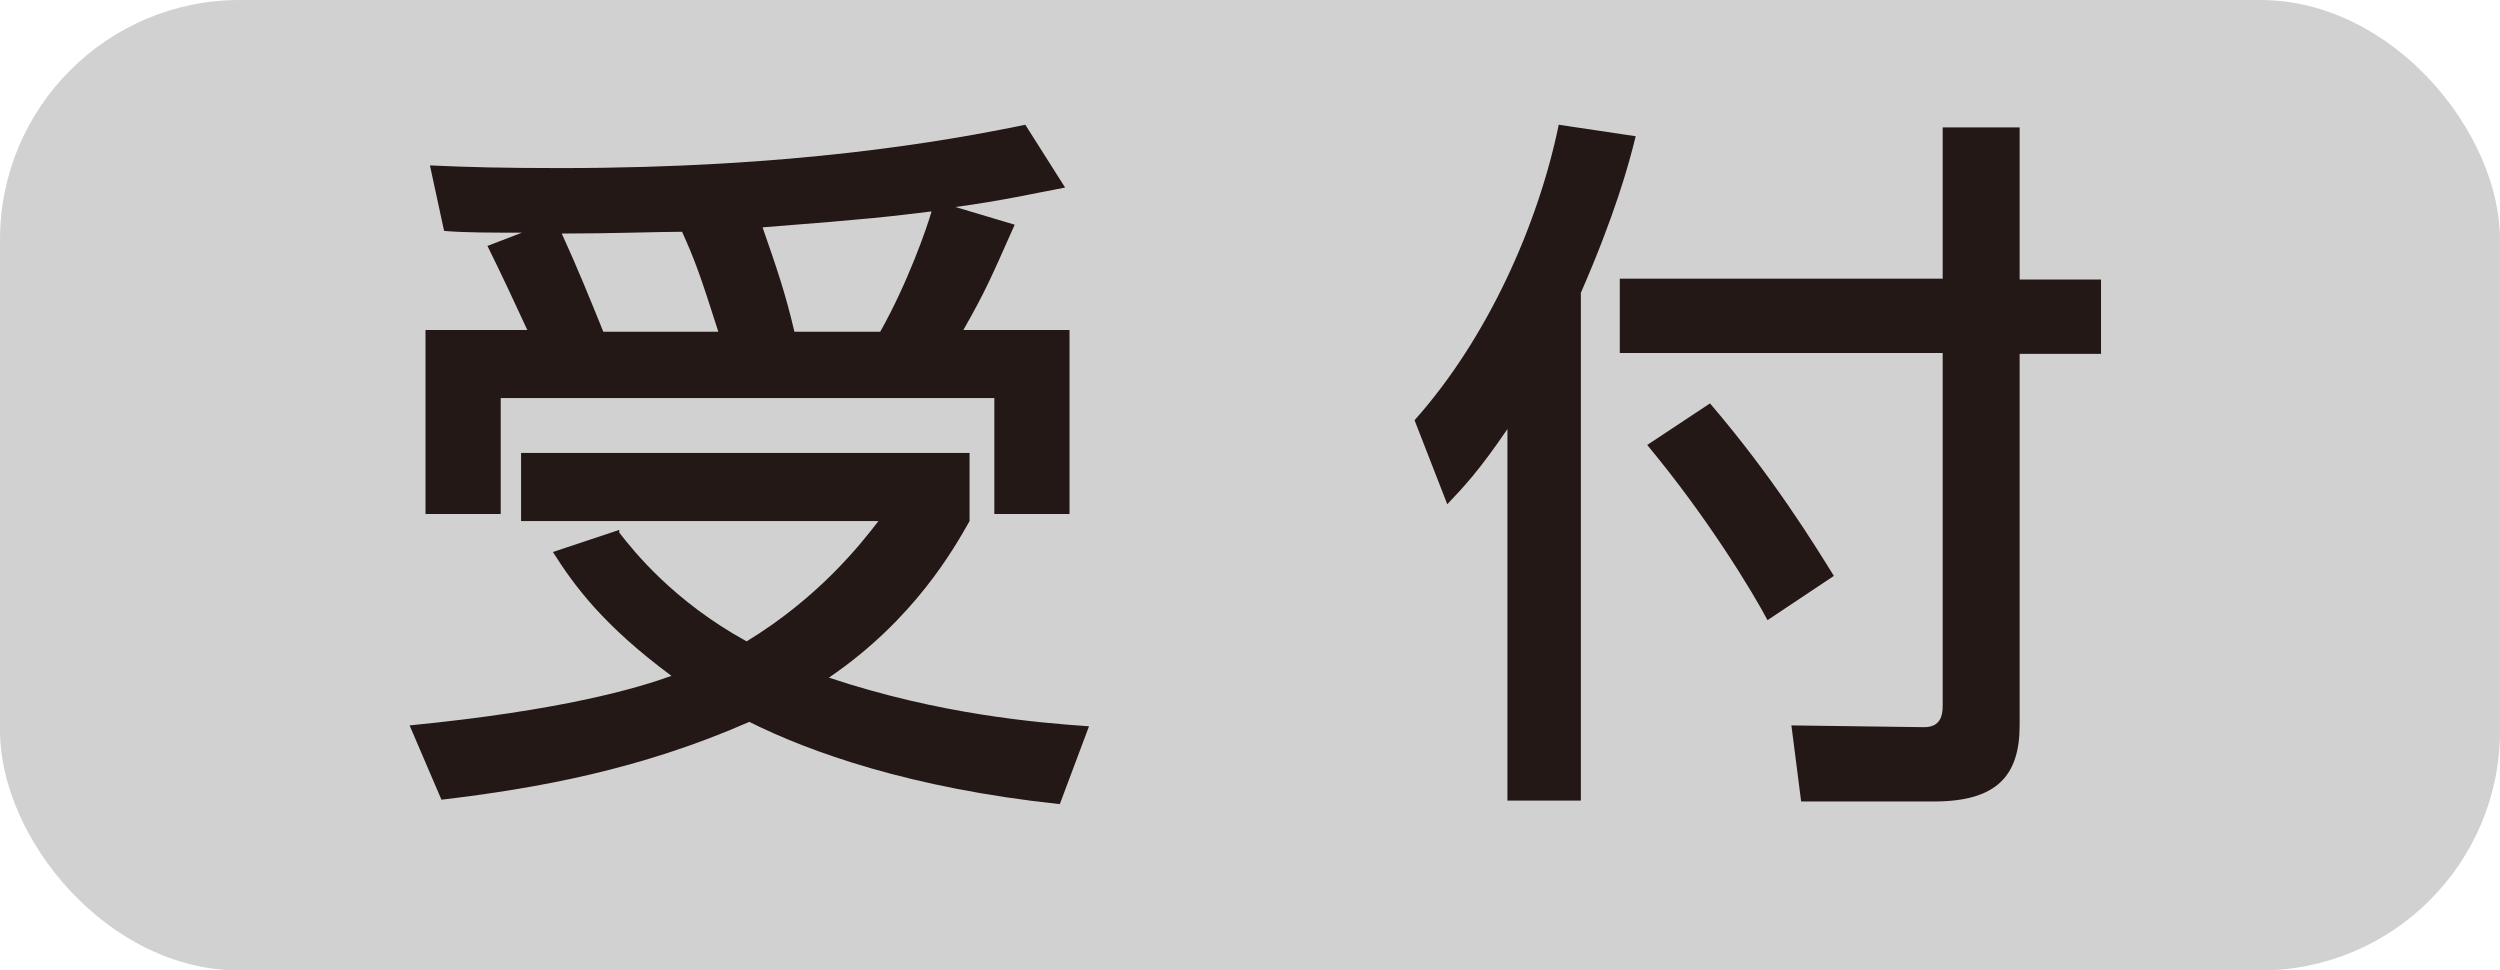
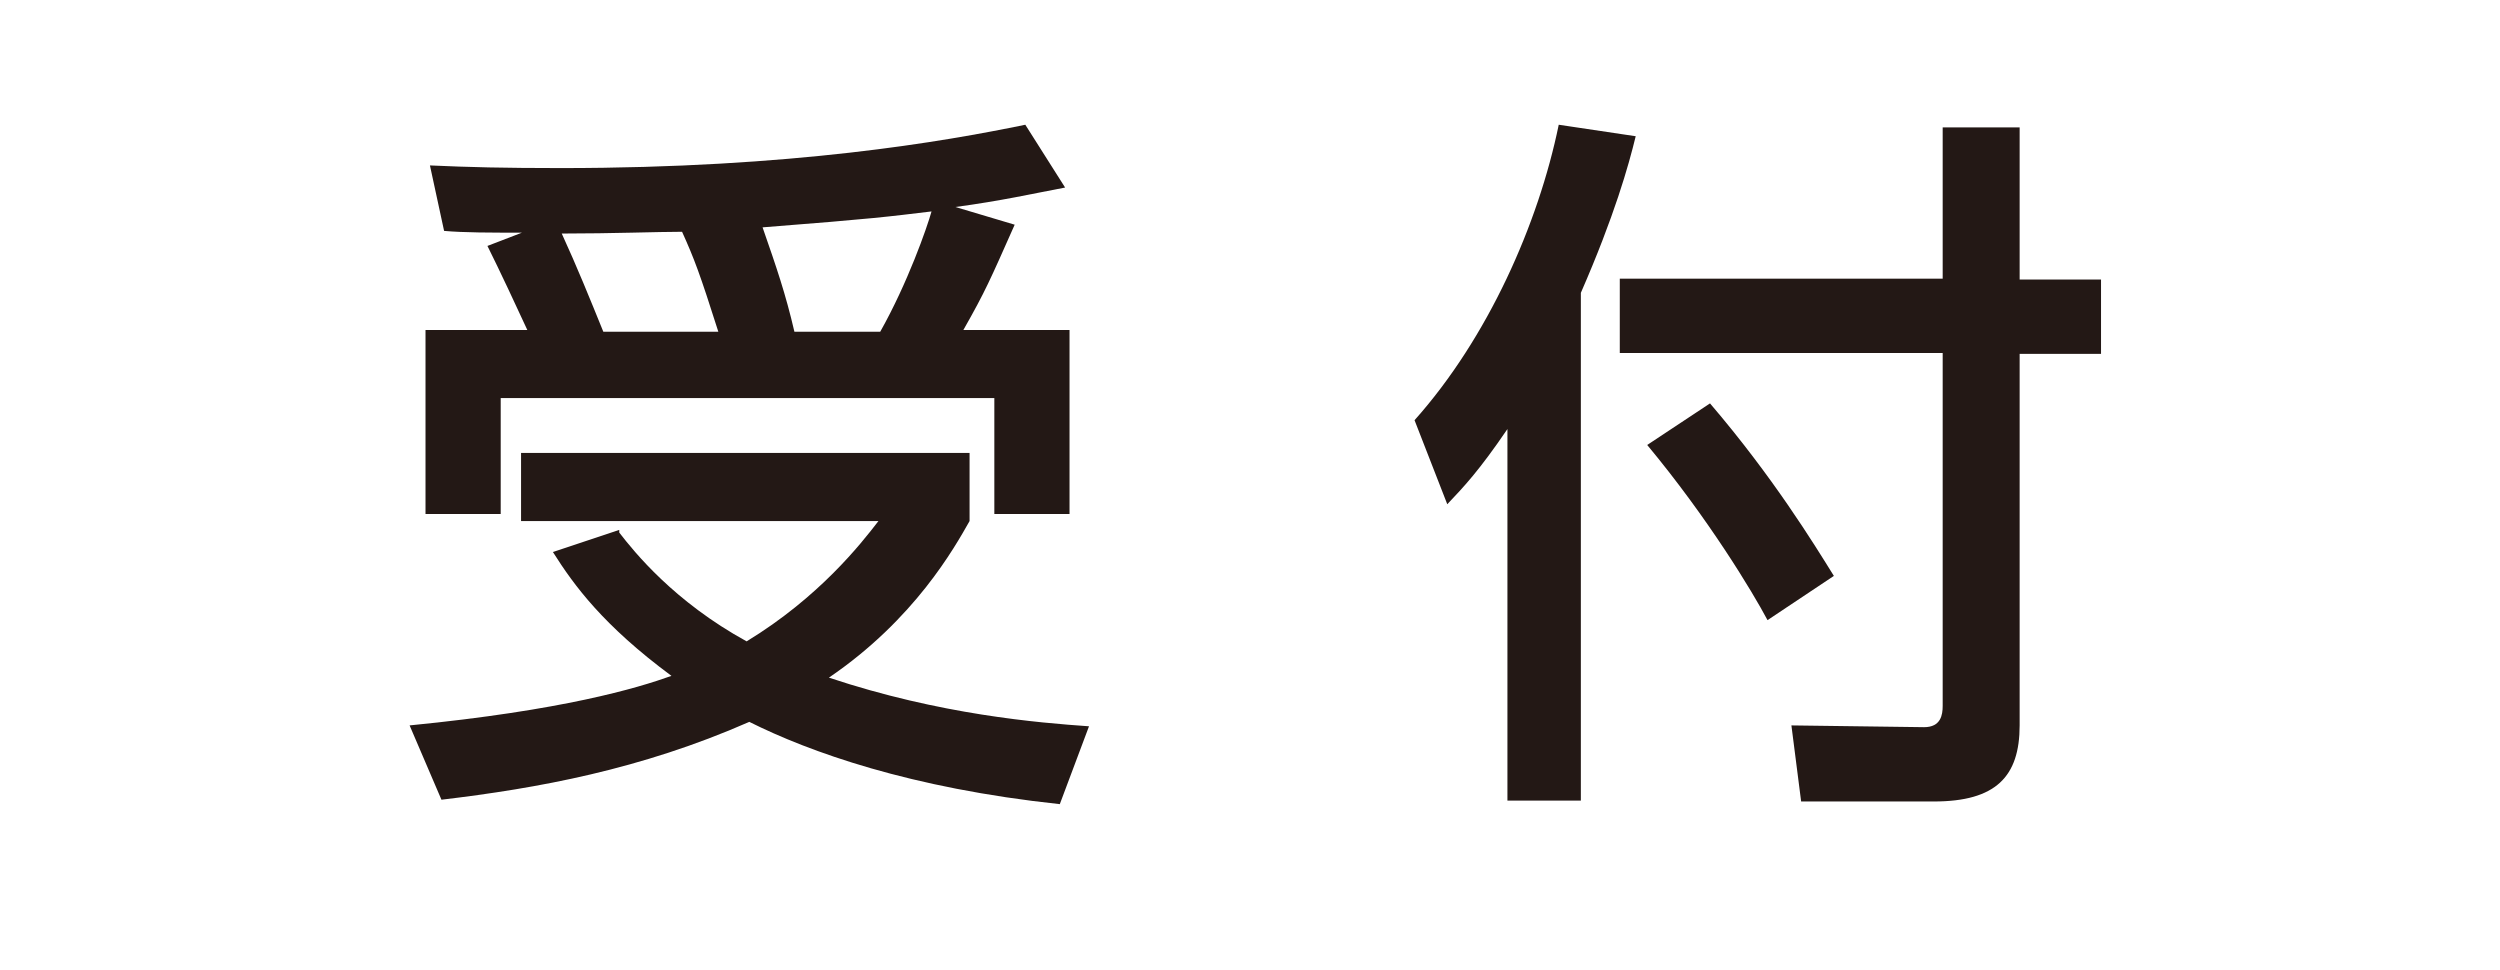
<svg xmlns="http://www.w3.org/2000/svg" id="Layer_2" viewBox="0 0 28.26 10.97">
  <defs>
    <style>.cls-1{fill:#d1d1d2;}.cls-2{fill:#231815;}</style>
  </defs>
  <g id="_共通デザイン">
-     <rect class="cls-1" width="28.26" height="10.97" rx="2.71" ry="2.71" />
    <path class="cls-2" d="m7,6.02c.17.22.62.78,1.44,1.23.82-.5,1.29-1.1,1.49-1.36h-4.04v-.77h5.07v.77c-.17.3-.62,1.11-1.59,1.77,1.26.42,2.37.51,2.94.55l-.33.88c-1.69-.18-2.83-.59-3.51-.93-1.23.54-2.39.75-3.48.88l-.36-.84c1.73-.17,2.57-.42,2.96-.56-.77-.57-1.1-1.02-1.34-1.4l.75-.25Zm-1.03-2.27c-.11-.24-.33-.71-.46-.97l.39-.15c-.35,0-.66,0-.88-.02l-.16-.74c.44.02.84.03,1.48.03,2.62,0,4.33-.3,5.25-.49l.45.71c-.37.07-.72.15-1.24.22l.67.2c-.28.63-.33.75-.58,1.19h1.2v2.08h-.85v-1.31h-5.58v1.31h-.85v-2.08h1.18Zm2.15,0c-.21-.66-.27-.82-.41-1.13-.28,0-.78.02-1.36.02.17.37.32.74.47,1.11h1.3Zm1.83,0c.31-.55.53-1.18.58-1.36-.5.06-.63.08-1.91.18.16.46.26.75.36,1.18h.97Z" />
    <path class="cls-2" d="m17.04,4.85c-.32.47-.49.65-.68.85l-.37-.95c.83-.93,1.4-2.22,1.63-3.34l.87.13c-.08.33-.24.9-.62,1.77v5.74h-.83v-4.21Zm4.92-3.41h.87v1.72h.92v.84h-.92v4.2c0,.58-.27.86-.97.86h-1.5l-.11-.86,1.5.02c.19,0,.21-.14.21-.24v-3.99h-3.65v-.84h3.65v-1.72Zm-2.63,3.12c.71.83,1.17,1.58,1.4,1.95l-.75.5c-.17-.32-.67-1.15-1.36-1.98l.71-.47Z" />
  </g>
</svg>